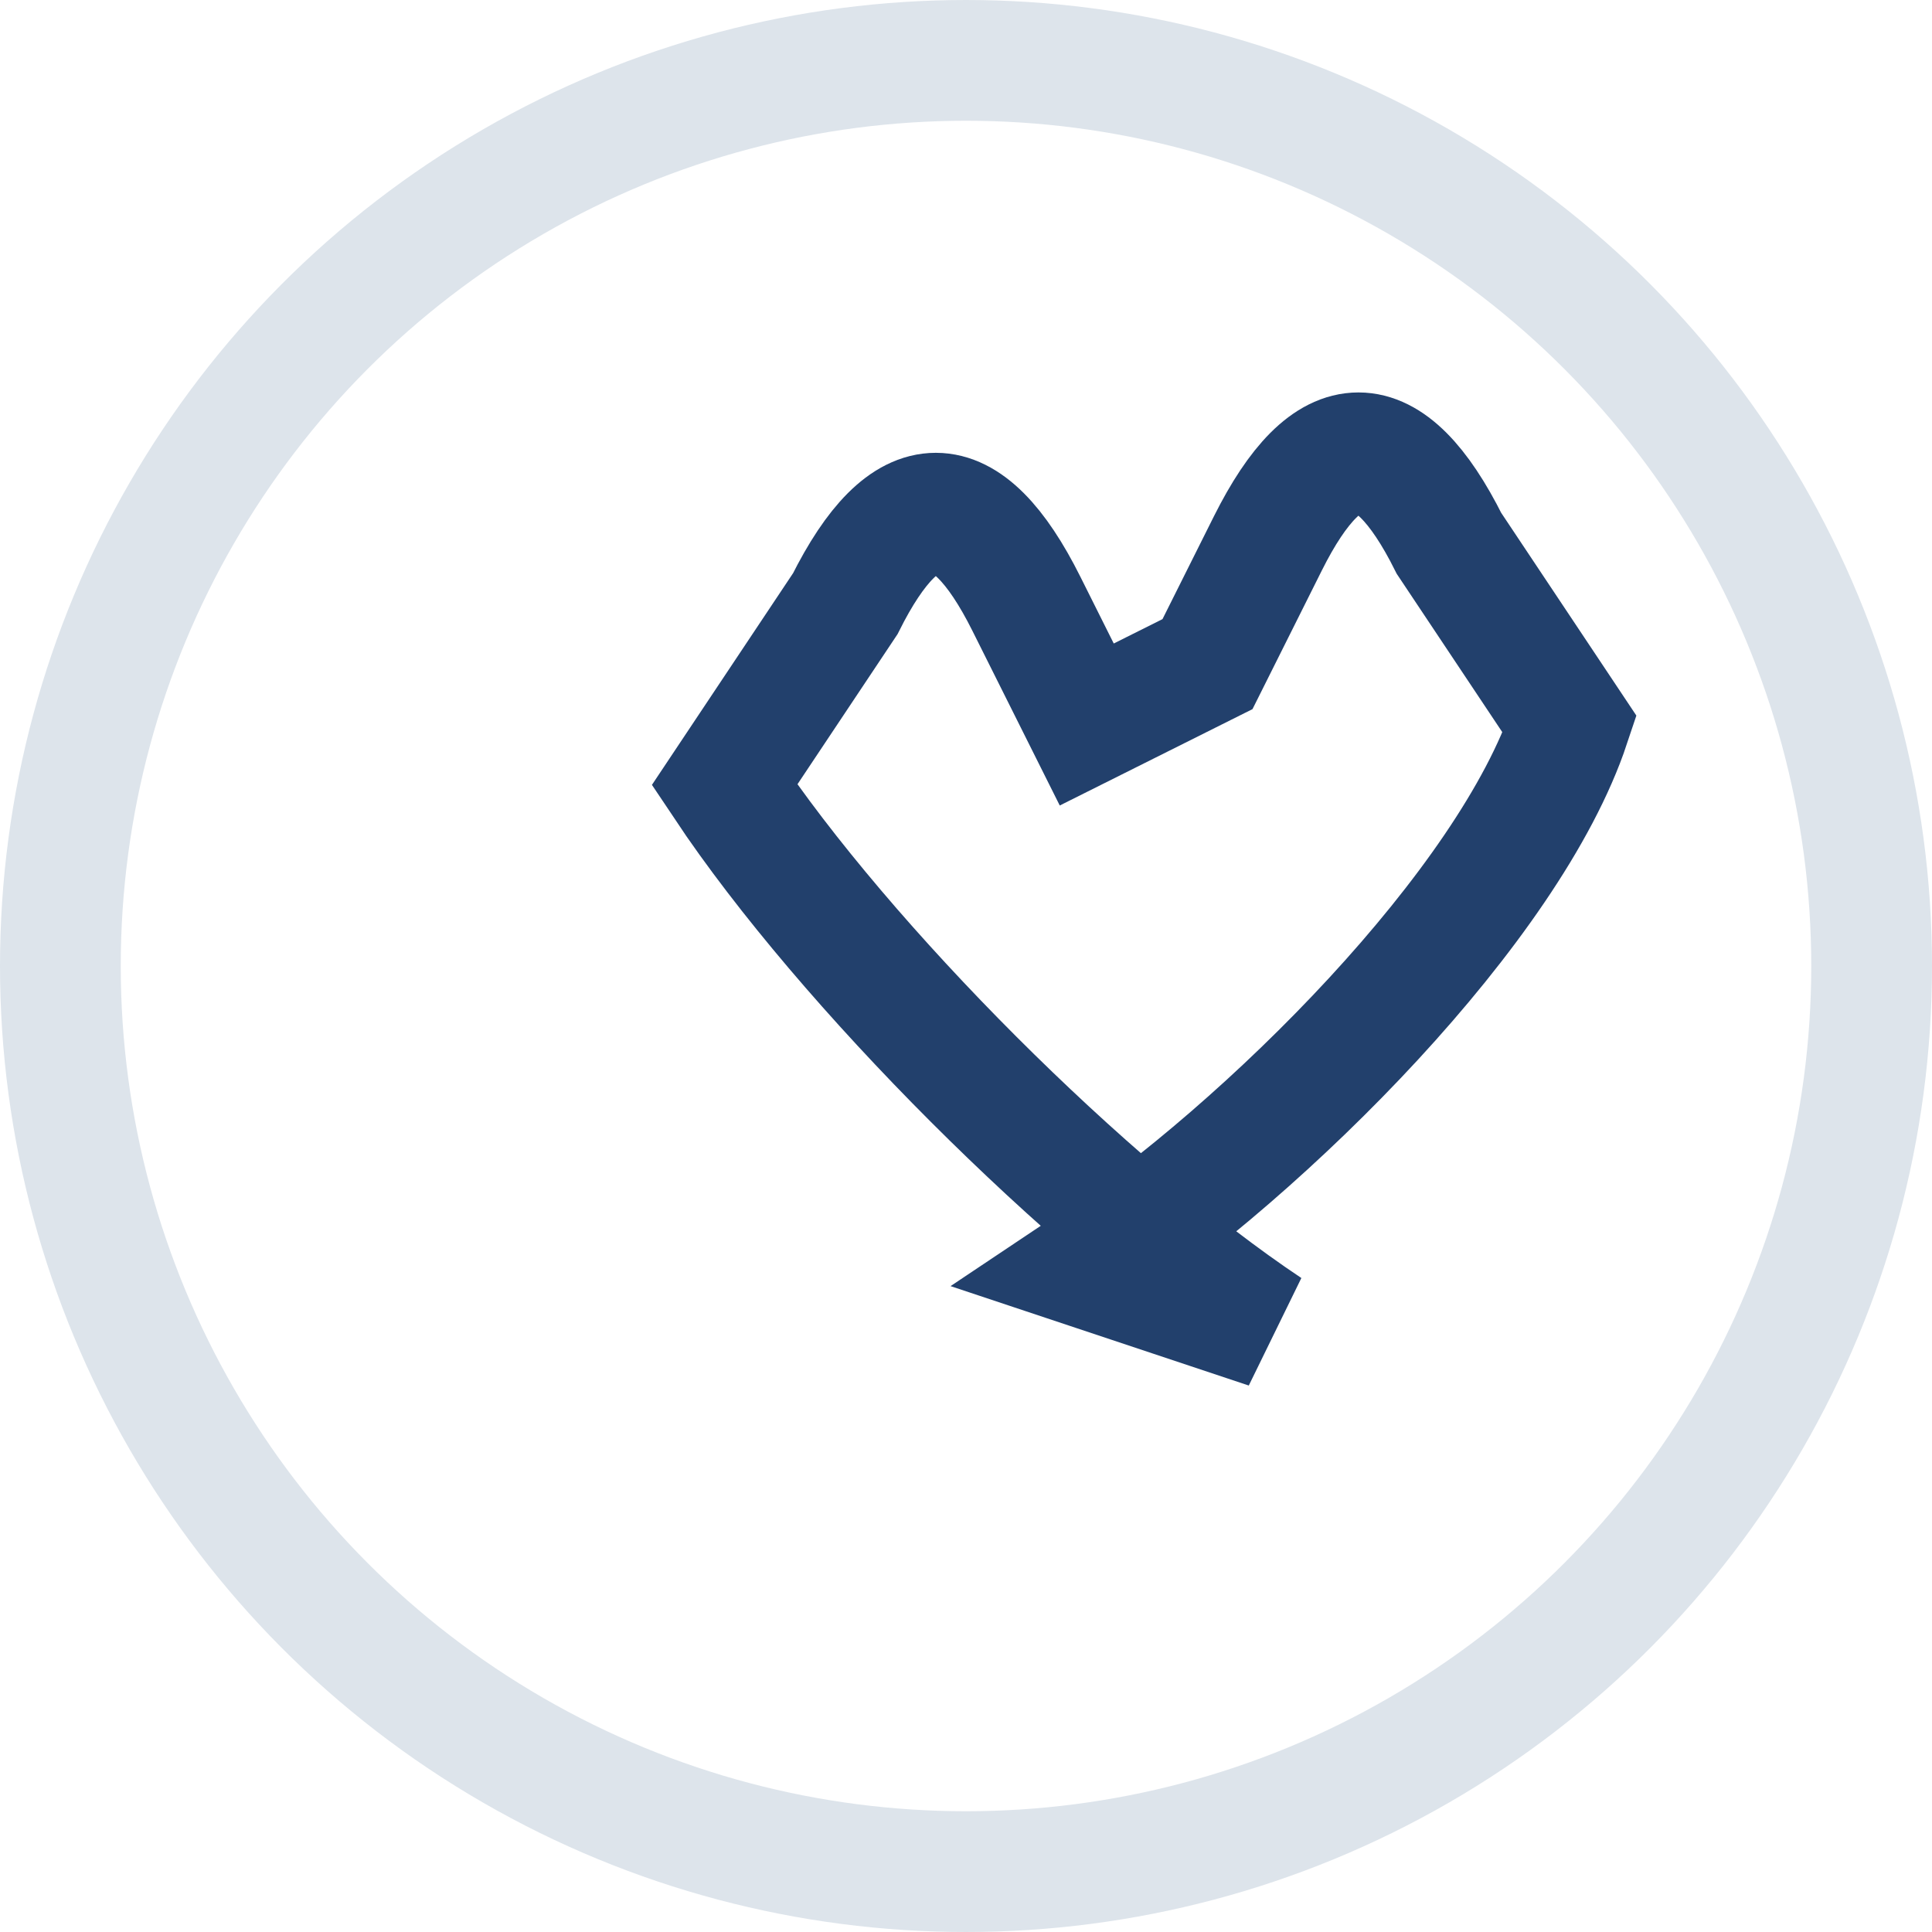
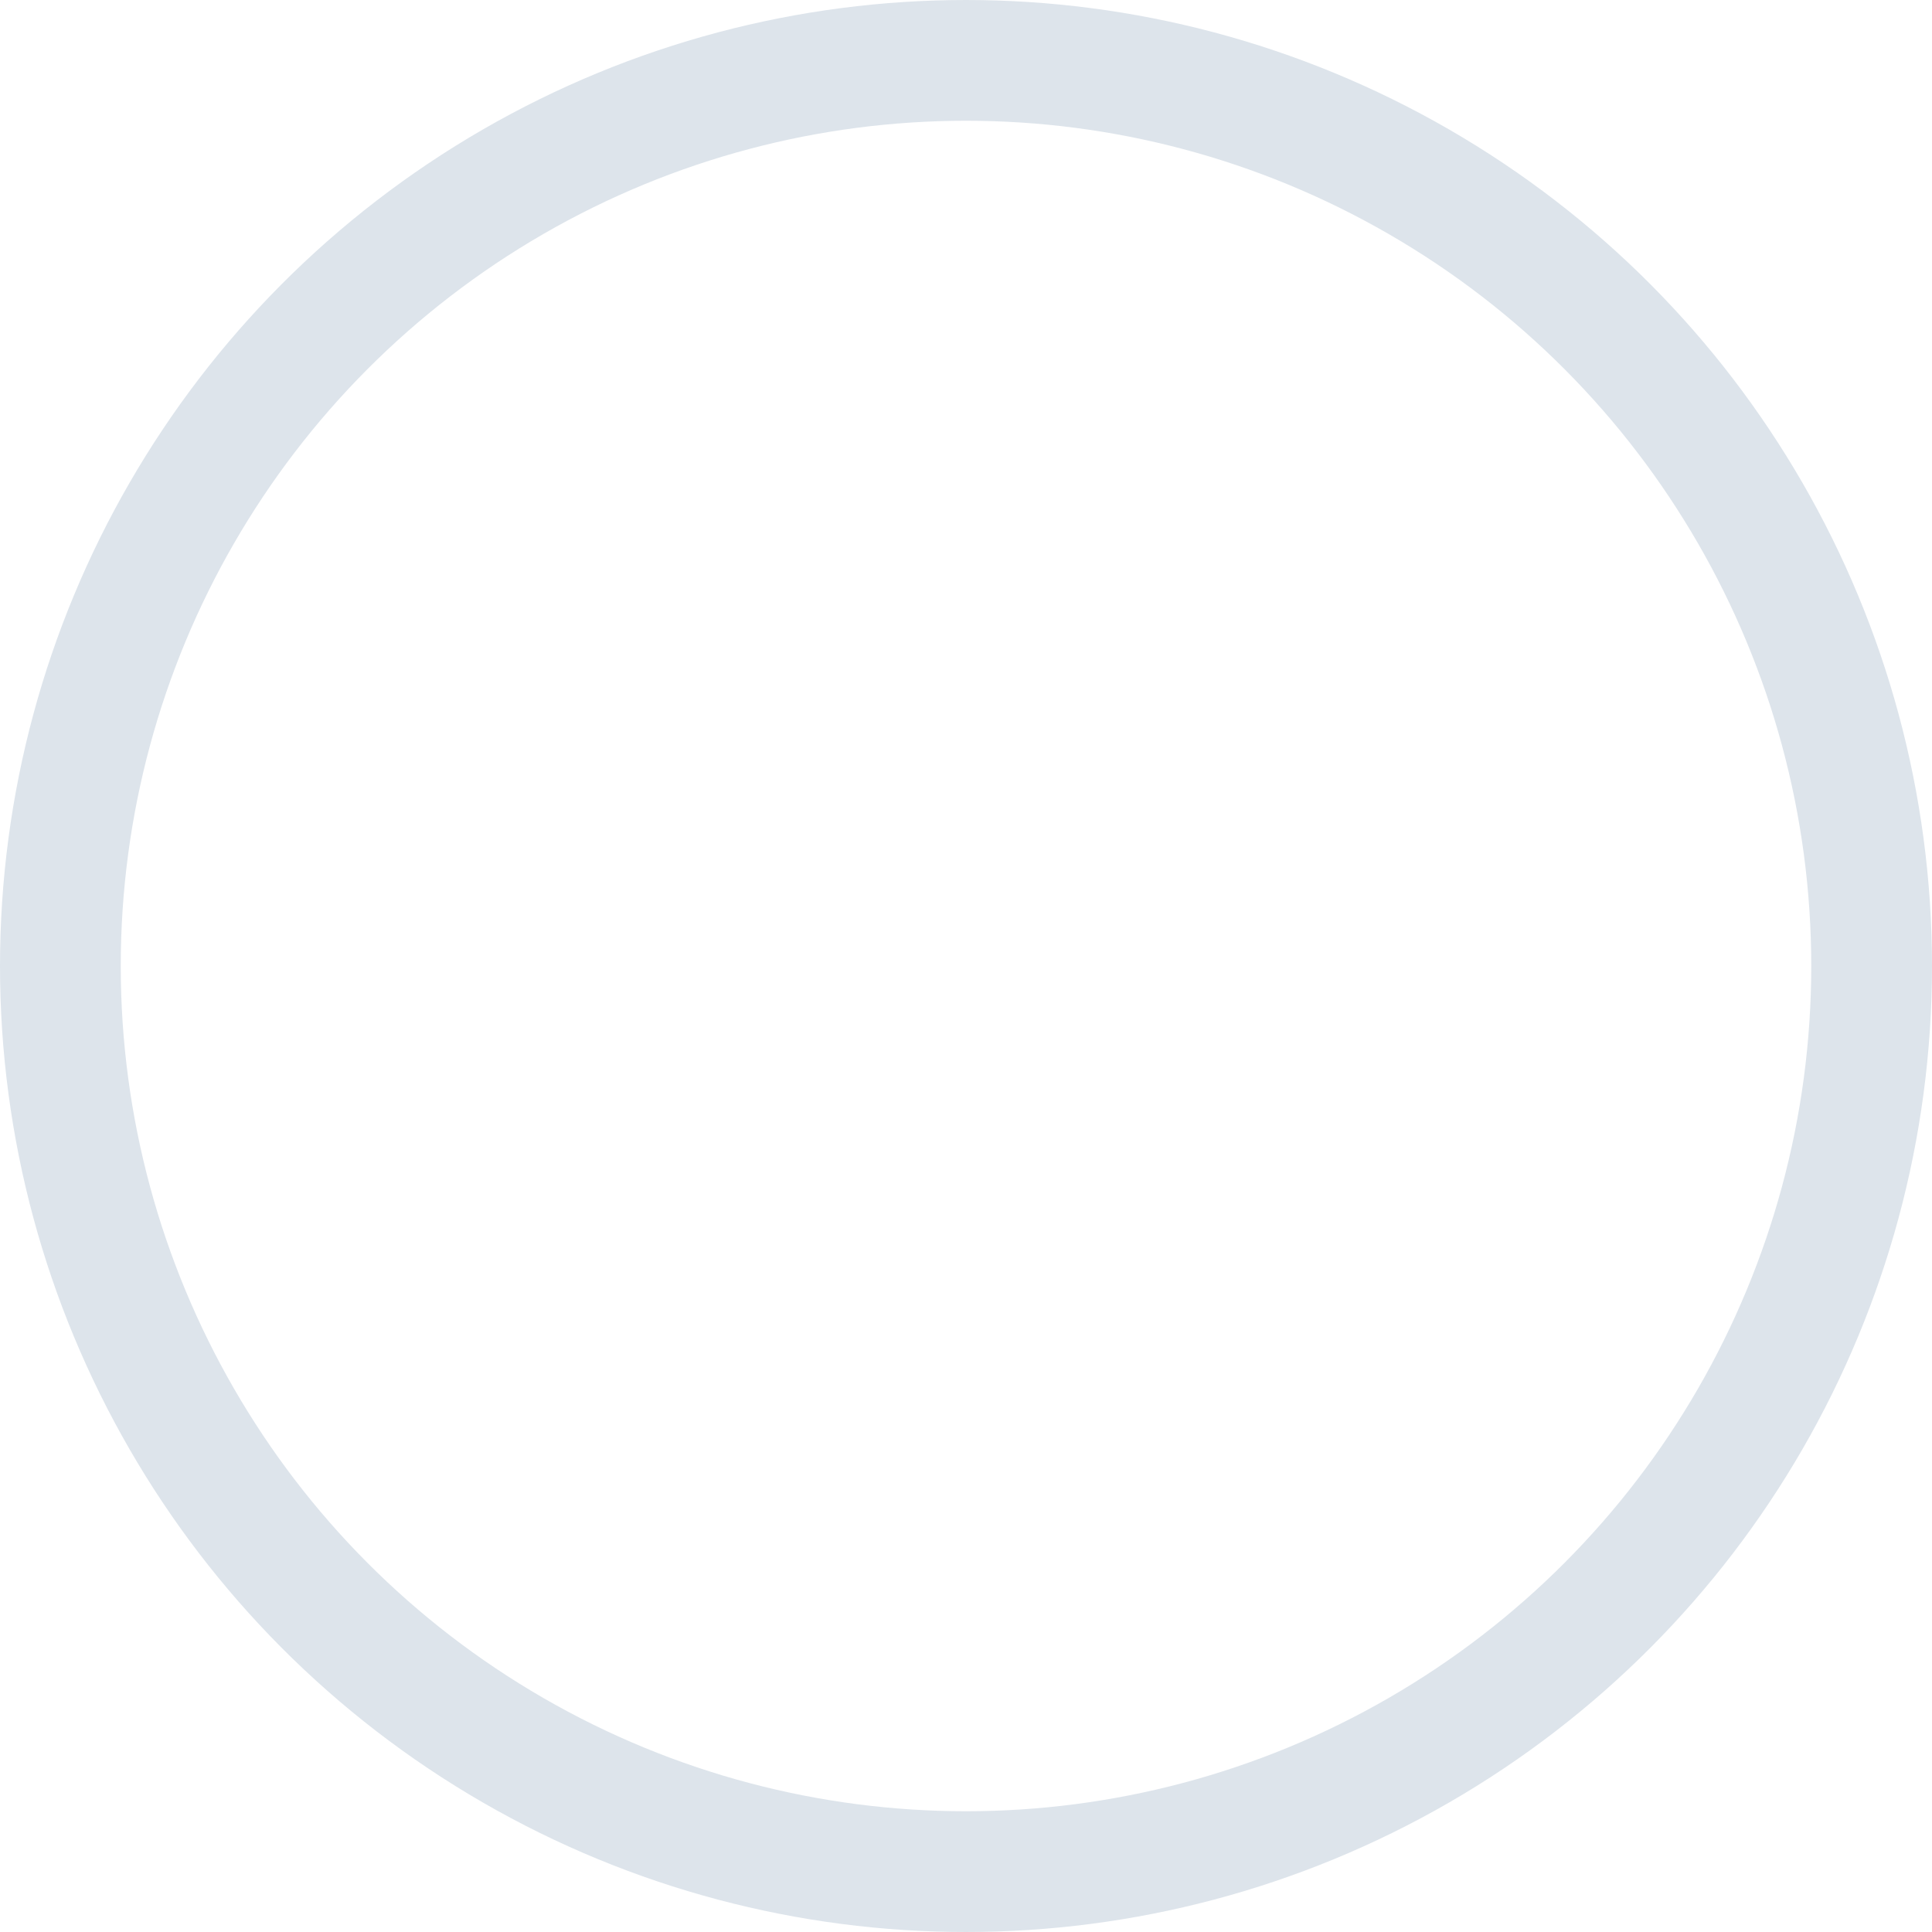
<svg xmlns="http://www.w3.org/2000/svg" width="32" height="32" viewBox="0 0 32 32">
  <circle cx="16" cy="16" r="15" fill="none" stroke="#DDE4EB" stroke-width="2" />
-   <path d="M21 22c-3-2-7-6-9-9l2-3c1-2 2-2 3 0l1 2 2-1 1-2c1-2 2-2 3 0l2 3c-1 3-5 7-8 9z" fill="none" stroke="#22406C" stroke-width="2" />
</svg>